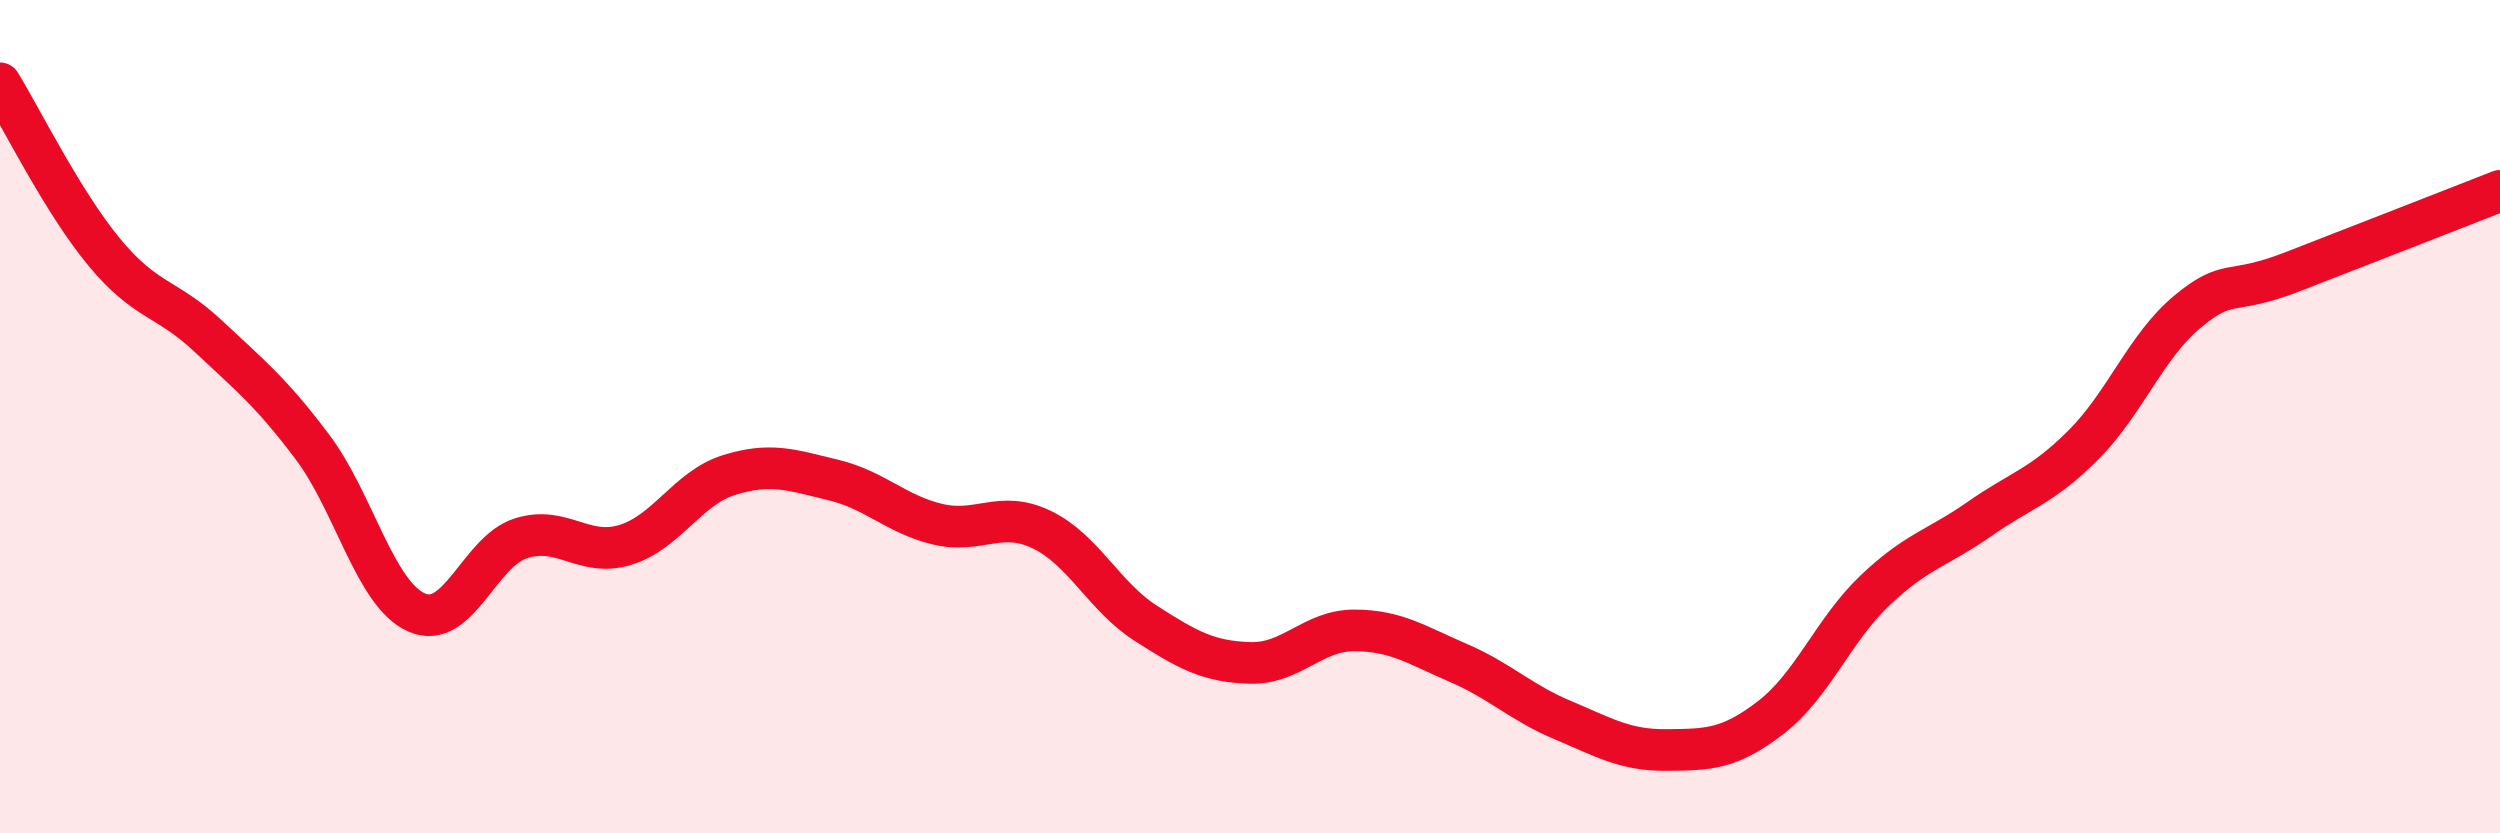
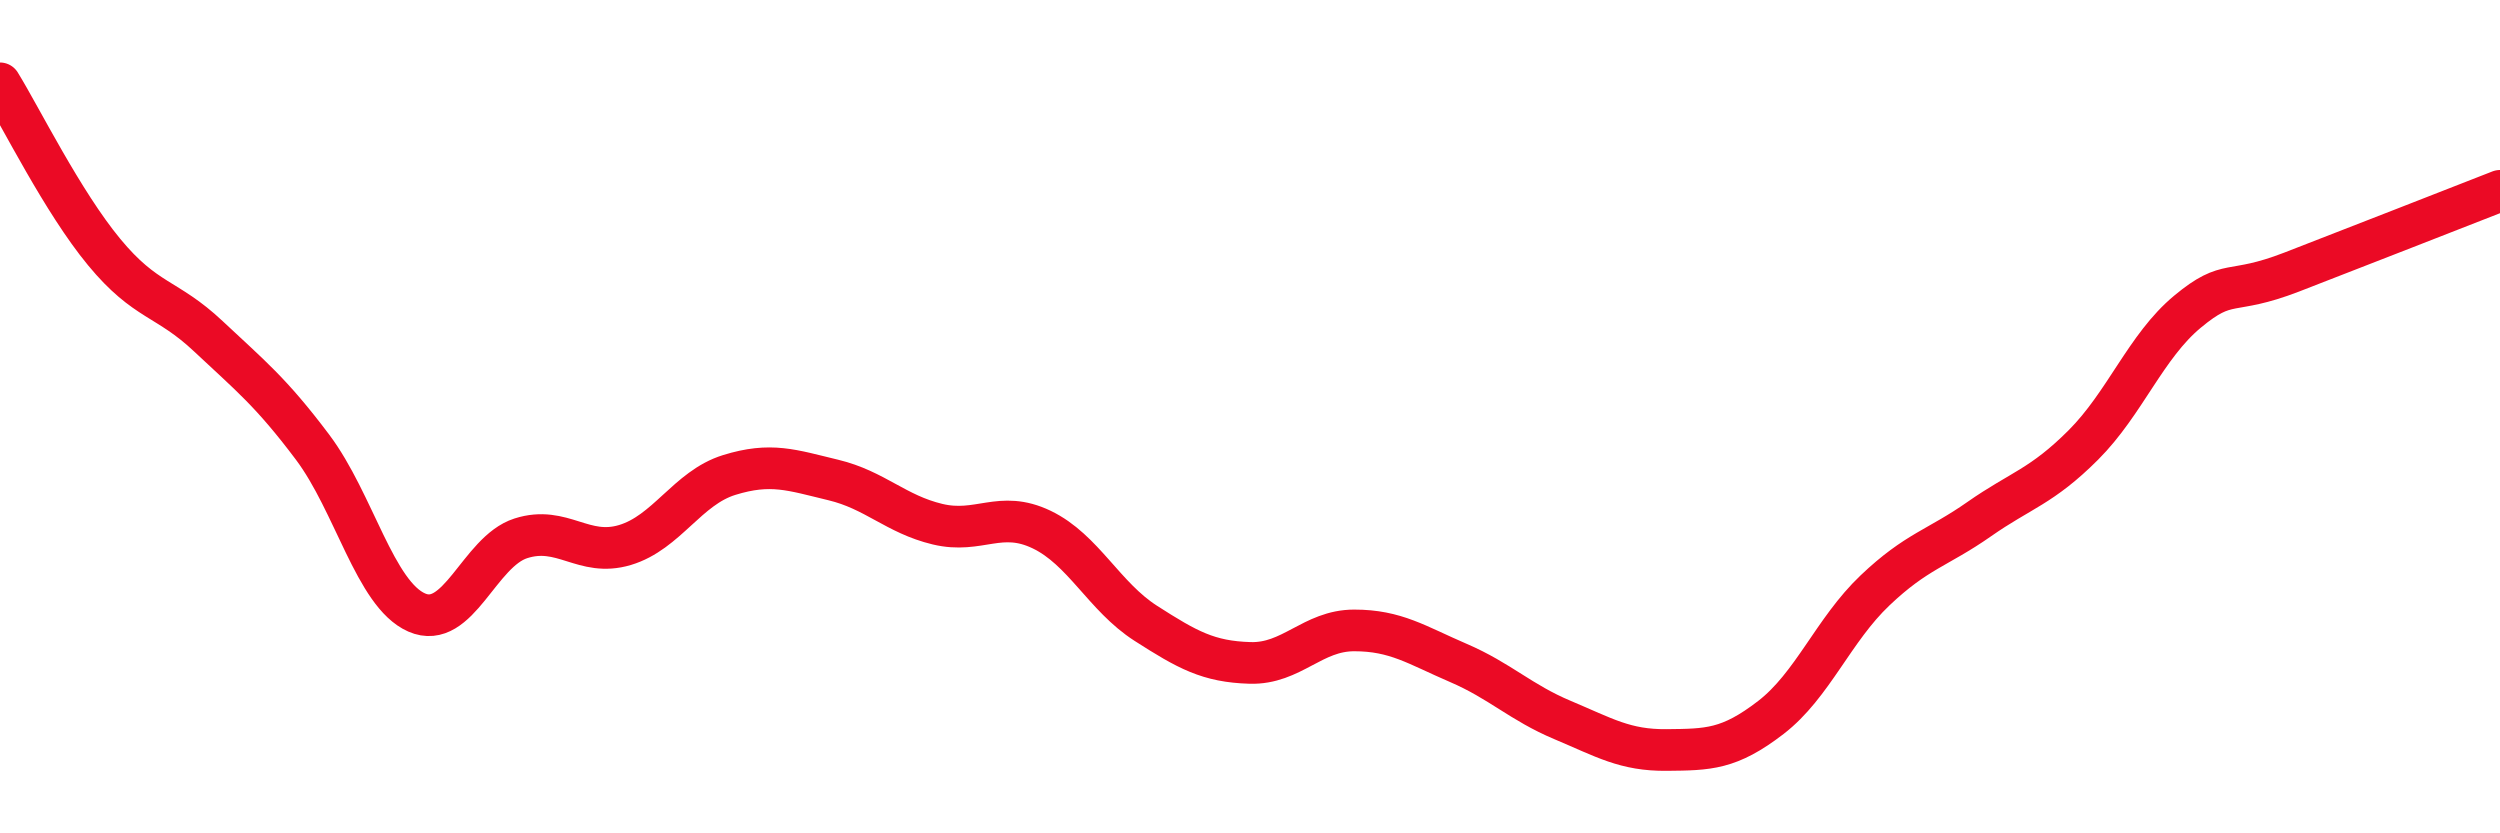
<svg xmlns="http://www.w3.org/2000/svg" width="60" height="20" viewBox="0 0 60 20">
-   <path d="M 0,2 C 0.5,2.81 1.5,4.84 2.5,6.05 C 3.5,7.26 4,7.13 5,8.07 C 6,9.01 6.5,9.4 7.5,10.73 C 8.5,12.06 9,14.26 10,14.7 C 11,15.14 11.5,13.24 12.5,12.92 C 13.5,12.6 14,13.38 15,13.08 C 16,12.78 16.5,11.71 17.5,11.4 C 18.5,11.09 19,11.28 20,11.52 C 21,11.76 21.5,12.34 22.5,12.58 C 23.5,12.82 24,12.23 25,12.71 C 26,13.19 26.5,14.32 27.5,14.96 C 28.5,15.6 29,15.88 30,15.91 C 31,15.94 31.5,15.13 32.5,15.13 C 33.5,15.13 34,15.48 35,15.91 C 36,16.34 36.5,16.86 37.5,17.28 C 38.5,17.7 39,18.01 40,18 C 41,17.99 41.5,17.99 42.5,17.22 C 43.5,16.45 44,15.12 45,14.17 C 46,13.22 46.5,13.16 47.5,12.46 C 48.5,11.76 49,11.68 50,10.68 C 51,9.68 51.5,8.31 52.5,7.48 C 53.5,6.65 53.5,7.11 55,6.53 C 56.5,5.95 59,4.97 60,4.58L60 20L0 20Z" fill="#EB0A25" opacity="0.1" stroke-linecap="round" stroke-linejoin="round" />
  <path d="M 0,2 C 0.5,2.81 1.5,4.84 2.5,6.05 C 3.5,7.26 4,7.13 5,8.07 C 6,9.01 6.5,9.4 7.5,10.73 C 8.5,12.06 9,14.26 10,14.7 C 11,15.14 11.5,13.24 12.5,12.92 C 13.5,12.6 14,13.38 15,13.08 C 16,12.78 16.5,11.71 17.5,11.4 C 18.5,11.09 19,11.28 20,11.52 C 21,11.76 21.5,12.34 22.5,12.58 C 23.5,12.82 24,12.23 25,12.71 C 26,13.19 26.5,14.32 27.5,14.96 C 28.5,15.6 29,15.88 30,15.91 C 31,15.94 31.5,15.13 32.5,15.13 C 33.5,15.13 34,15.48 35,15.91 C 36,16.34 36.5,16.86 37.5,17.28 C 38.5,17.7 39,18.01 40,18 C 41,17.99 41.5,17.99 42.5,17.22 C 43.5,16.45 44,15.12 45,14.17 C 46,13.22 46.5,13.16 47.5,12.46 C 48.5,11.76 49,11.68 50,10.68 C 51,9.68 51.5,8.31 52.5,7.48 C 53.5,6.65 53.5,7.11 55,6.53 C 56.5,5.95 59,4.97 60,4.58" stroke="#EB0A25" stroke-width="1" fill="none" stroke-linecap="round" stroke-linejoin="round" />
</svg>